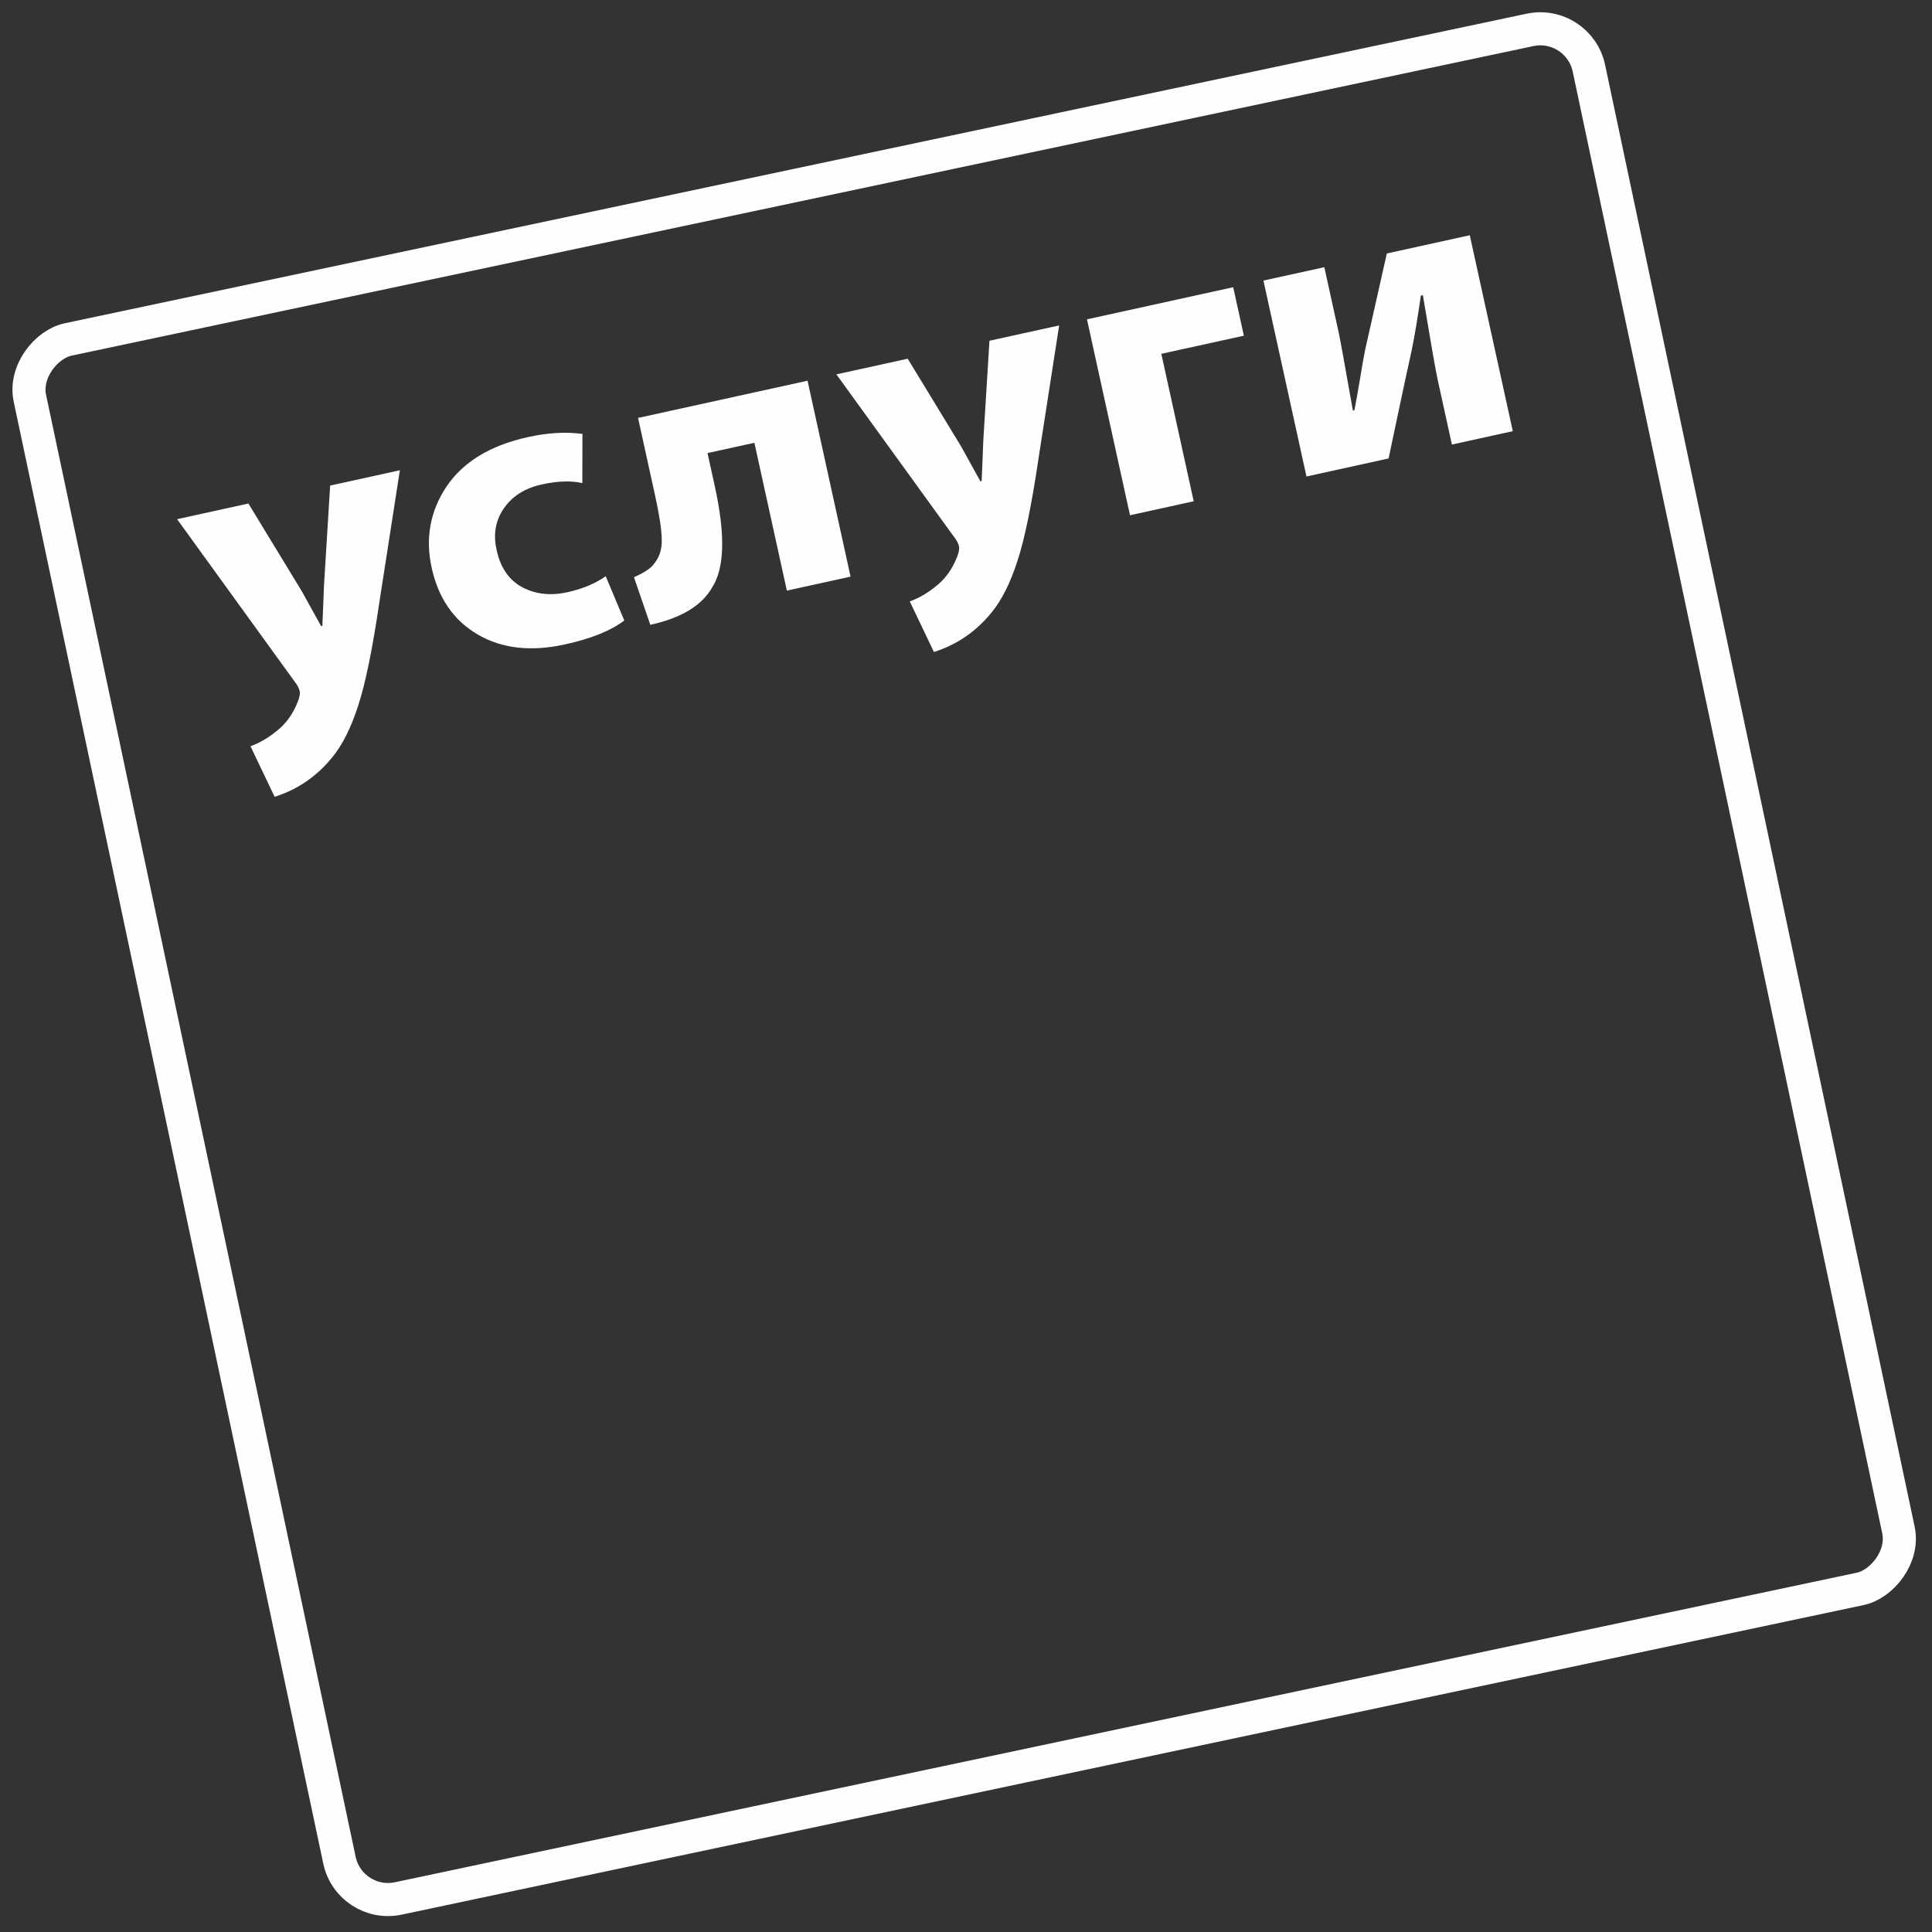
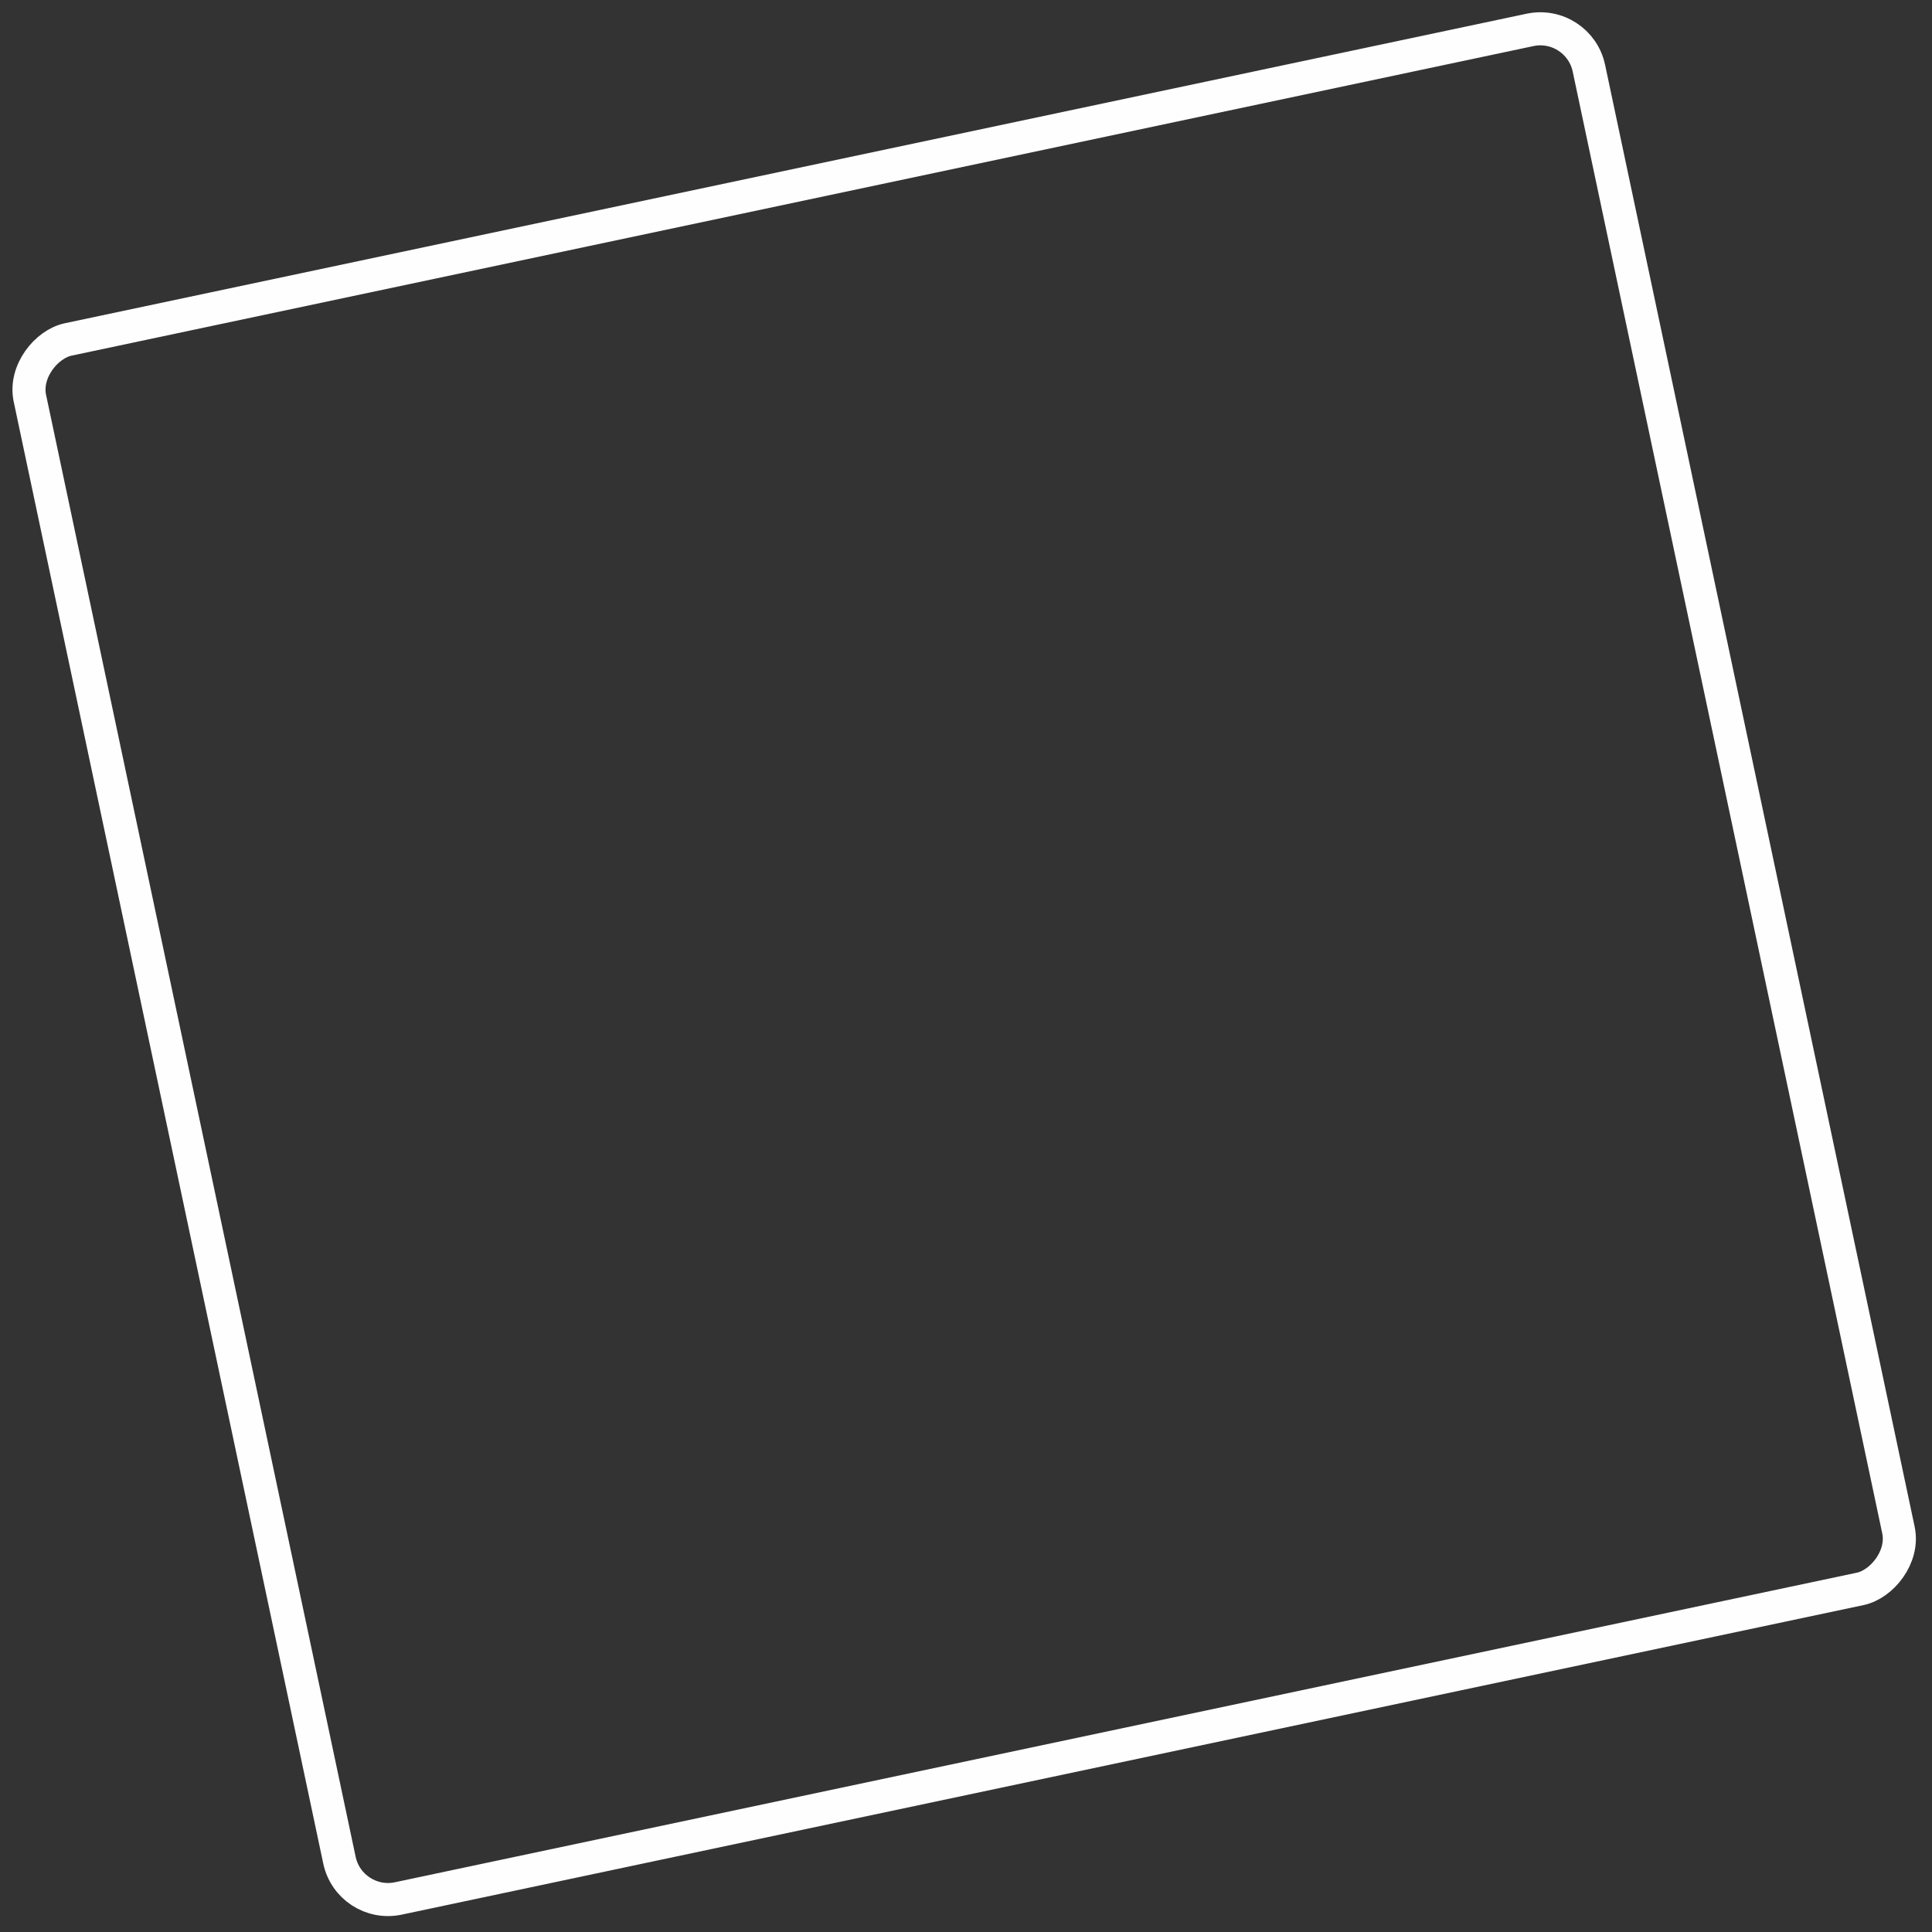
<svg xmlns="http://www.w3.org/2000/svg" width="292" height="292" viewBox="0 0 292 292" fill="none">
  <rect x="0" y="0" width="292" height="292" fill="#333333" stroke="none" />
  <rect x="238.589" y="2.964" width="240.85" height="240.85" rx="7.5" transform="rotate(78.044 238.589 2.964)" stroke="#FEFEFE" stroke-width="5" />
-   <path d="M26.766 78.47L37.545 76.102L45.589 89.316C45.866 89.805 46.357 90.692 47.062 91.976C47.767 93.26 48.258 94.147 48.535 94.636L48.717 94.596C48.745 93.955 48.79 92.908 48.852 91.456C48.914 90.004 48.952 89.022 48.967 88.511L49.898 73.389L60.435 71.074L57.333 91.053C56.298 98.094 55.236 103.278 54.148 106.607C53.068 109.975 51.759 112.59 50.221 114.452C47.892 117.333 44.987 119.326 41.505 120.429L37.859 112.787C39.227 112.275 40.486 111.554 41.636 110.624C43.164 109.485 44.302 107.923 45.051 105.939C45.29 105.294 45.374 104.81 45.303 104.487C45.197 104.002 44.911 103.473 44.446 102.898L26.766 78.47ZM91.548 87.092L94.35 93.777C92.36 95.314 89.366 96.522 85.37 97.4C80.243 98.526 75.859 98.029 72.219 95.908C68.58 93.788 66.255 90.426 65.244 85.824C64.259 81.343 65.009 77.243 67.493 73.523C70.017 69.795 74.126 67.305 79.818 66.055C82.805 65.399 85.543 65.242 88.03 65.584L88.012 73.015C86.318 72.626 84.28 72.692 81.898 73.216C79.315 73.783 77.384 75.011 76.106 76.9C74.86 78.74 74.518 80.846 75.082 83.219C75.658 85.843 76.954 87.695 78.969 88.776C80.975 89.817 83.229 90.062 85.732 89.513C88.033 89.007 89.972 88.2 91.548 87.092ZM96.434 63.167L122.05 57.54L128.554 87.152L118.926 89.267L114.018 66.922L106.932 68.478L108.05 73.565C109.628 80.751 109.508 85.792 107.69 88.688C106.145 91.482 103.011 93.398 98.288 94.435L95.817 87.234C97.442 86.538 98.506 85.797 99.01 85.009C99.73 84.047 100.065 82.873 100.014 81.487C99.995 80.053 99.658 77.842 99.002 74.854L96.434 63.167ZM126.412 56.582L137.191 54.215L145.235 67.428C145.512 67.918 146.003 68.805 146.708 70.088C147.413 71.372 147.904 72.259 148.181 72.748L148.363 72.708C148.391 72.067 148.436 71.021 148.498 69.568C148.56 68.116 148.598 67.134 148.613 66.623L149.544 51.501L160.081 49.187L156.979 69.165C155.944 76.206 154.882 81.391 153.794 84.719C152.714 88.088 151.405 90.703 149.867 92.564C147.538 95.445 144.633 97.438 141.151 98.541L137.504 90.9C138.873 90.387 140.132 89.666 141.282 88.737C142.81 87.597 143.948 86.035 144.697 84.051C144.936 83.406 145.02 82.922 144.949 82.599C144.843 82.115 144.557 81.585 144.092 81.01L126.412 56.582ZM164.283 48.264L186.386 43.409L187.995 50.736L175.521 53.476L180.416 75.761L170.787 77.876L164.283 48.264ZM190.953 42.405L200.158 40.384L202.353 50.375C202.557 51.304 203.262 55.19 204.469 62.035L204.712 61.981C204.948 60.745 205.223 59.203 205.537 57.357C205.842 55.47 206.105 53.973 206.328 52.867L209.605 38.309L222.14 35.555L228.644 65.167L219.44 67.189L217.272 57.318C216.97 55.946 216.23 51.707 215.05 44.603L214.747 44.669C214.246 48.165 213.768 51 213.314 53.173C212.865 55.176 212.246 58.041 211.457 61.769C210.668 65.498 210.14 68.005 209.872 69.291L197.458 72.017L190.953 42.405Z" fill="#FEFEFE" />
</svg>